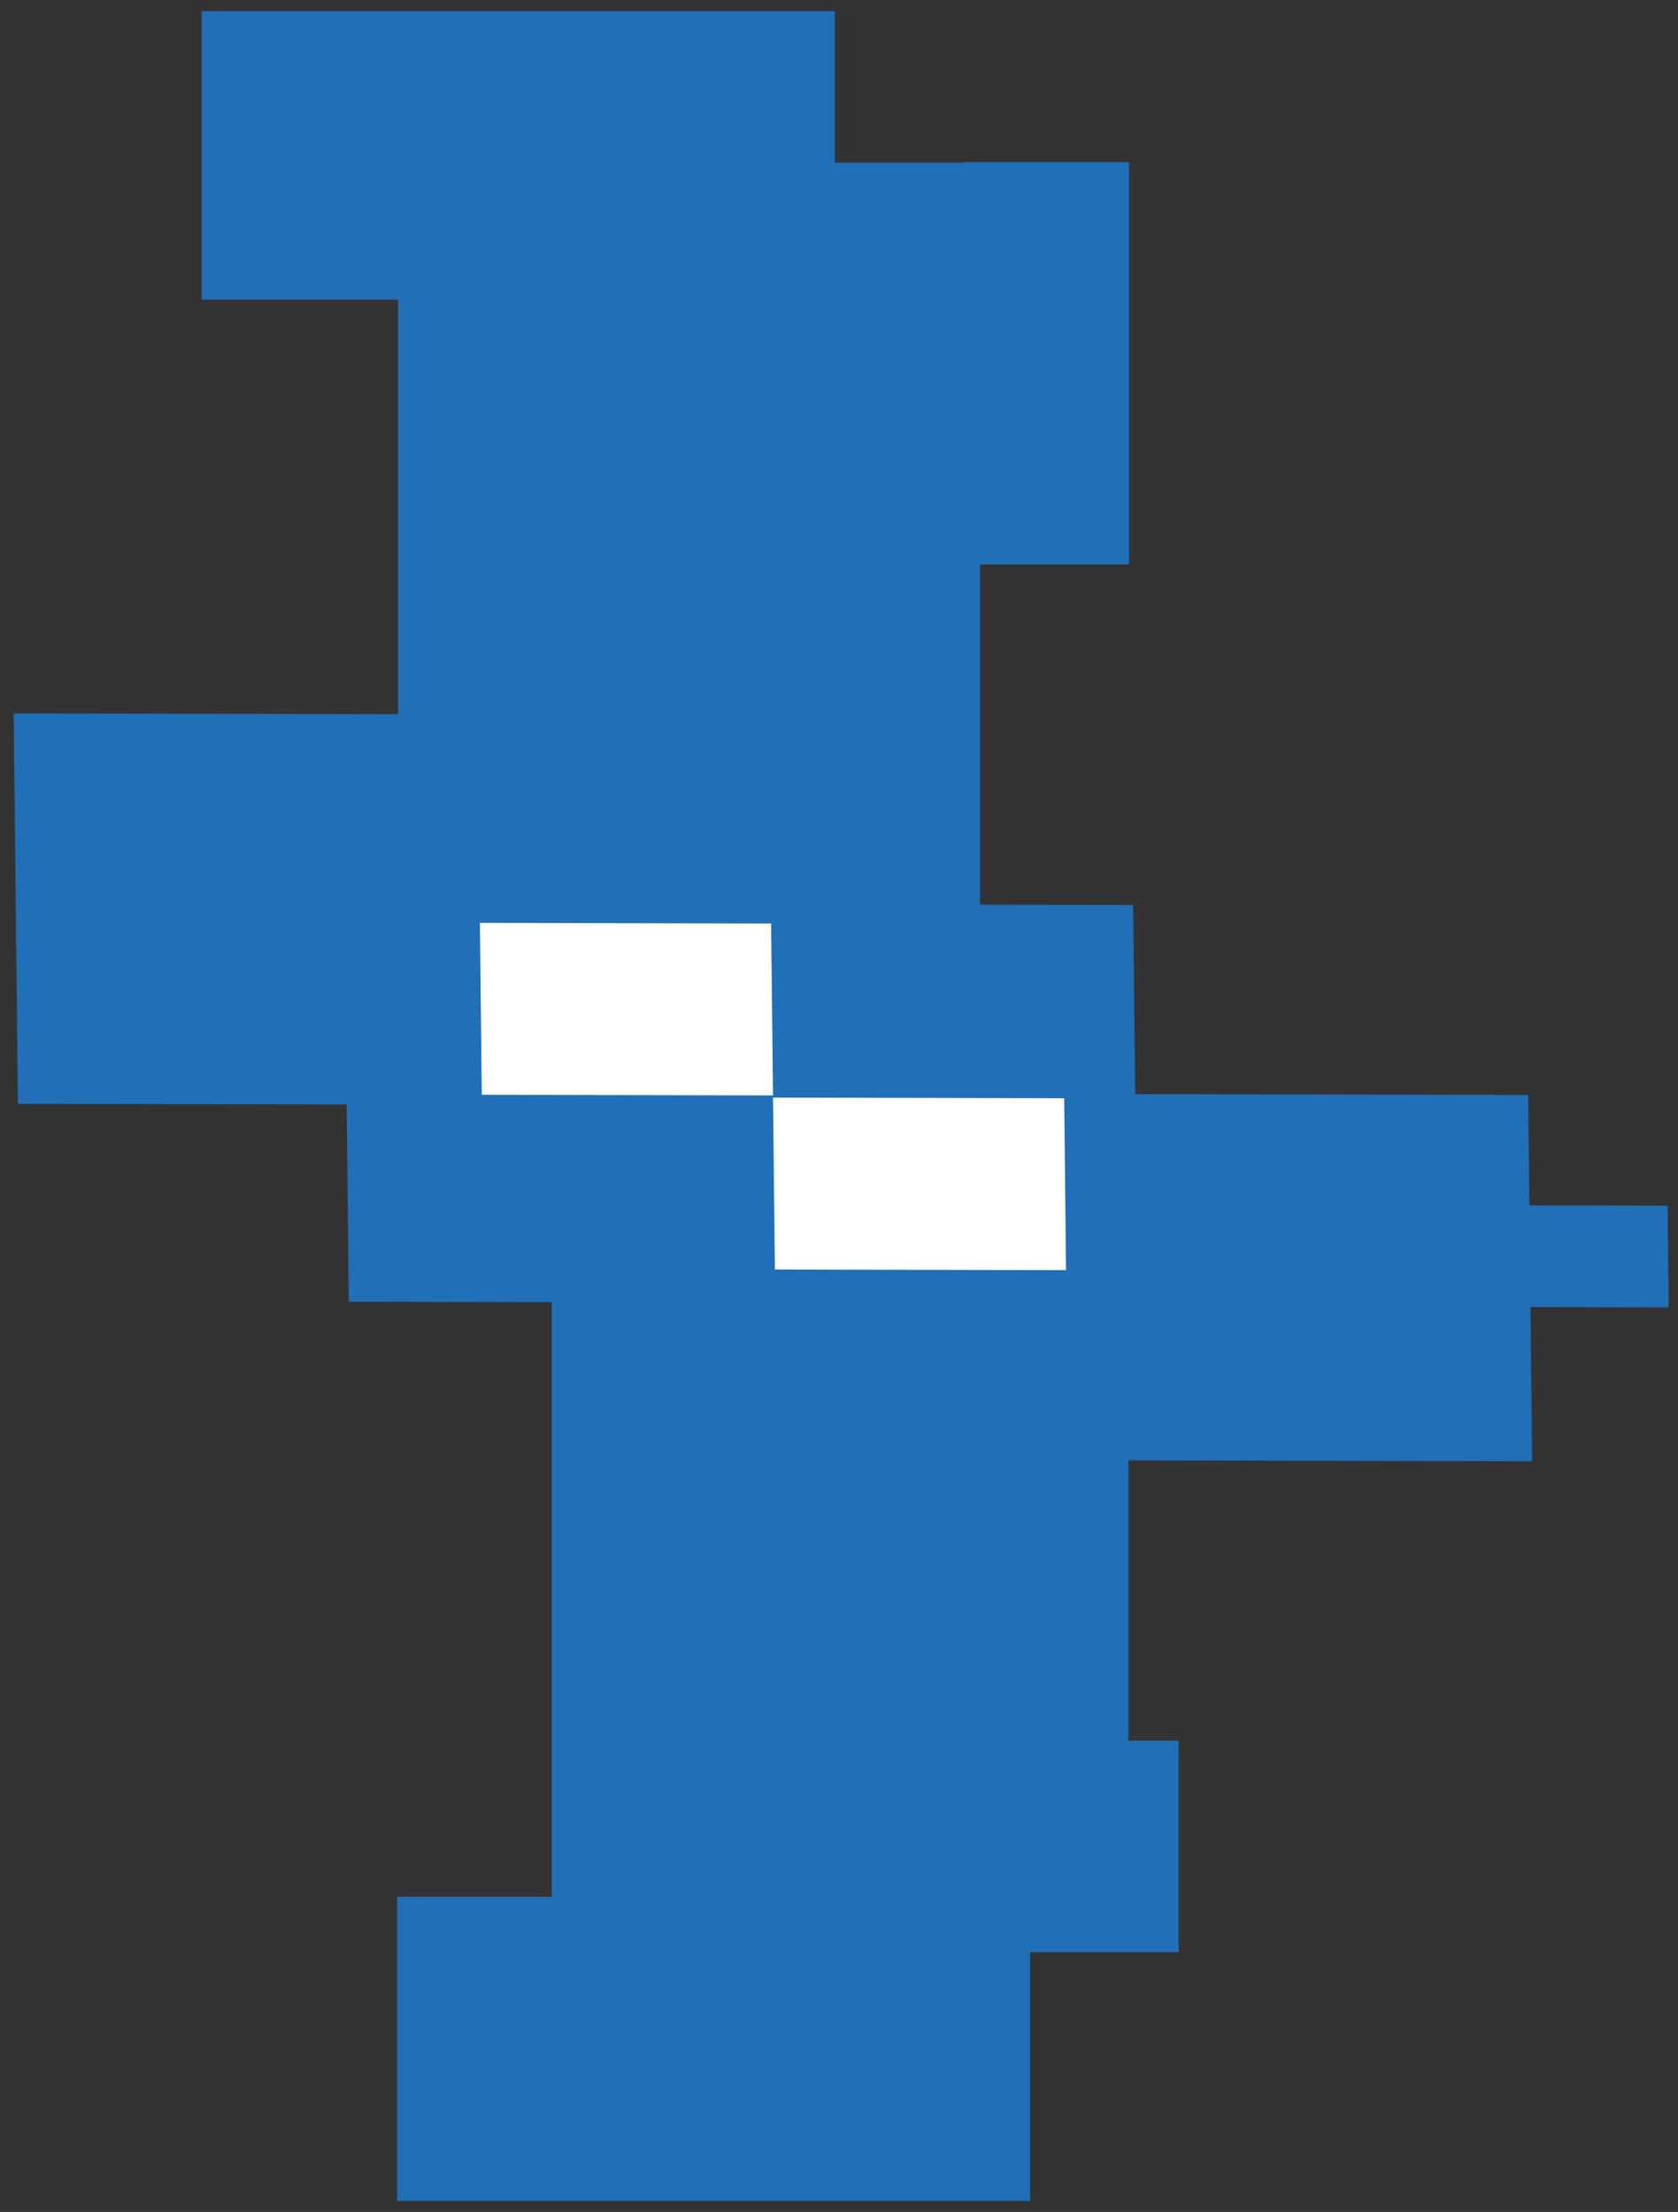
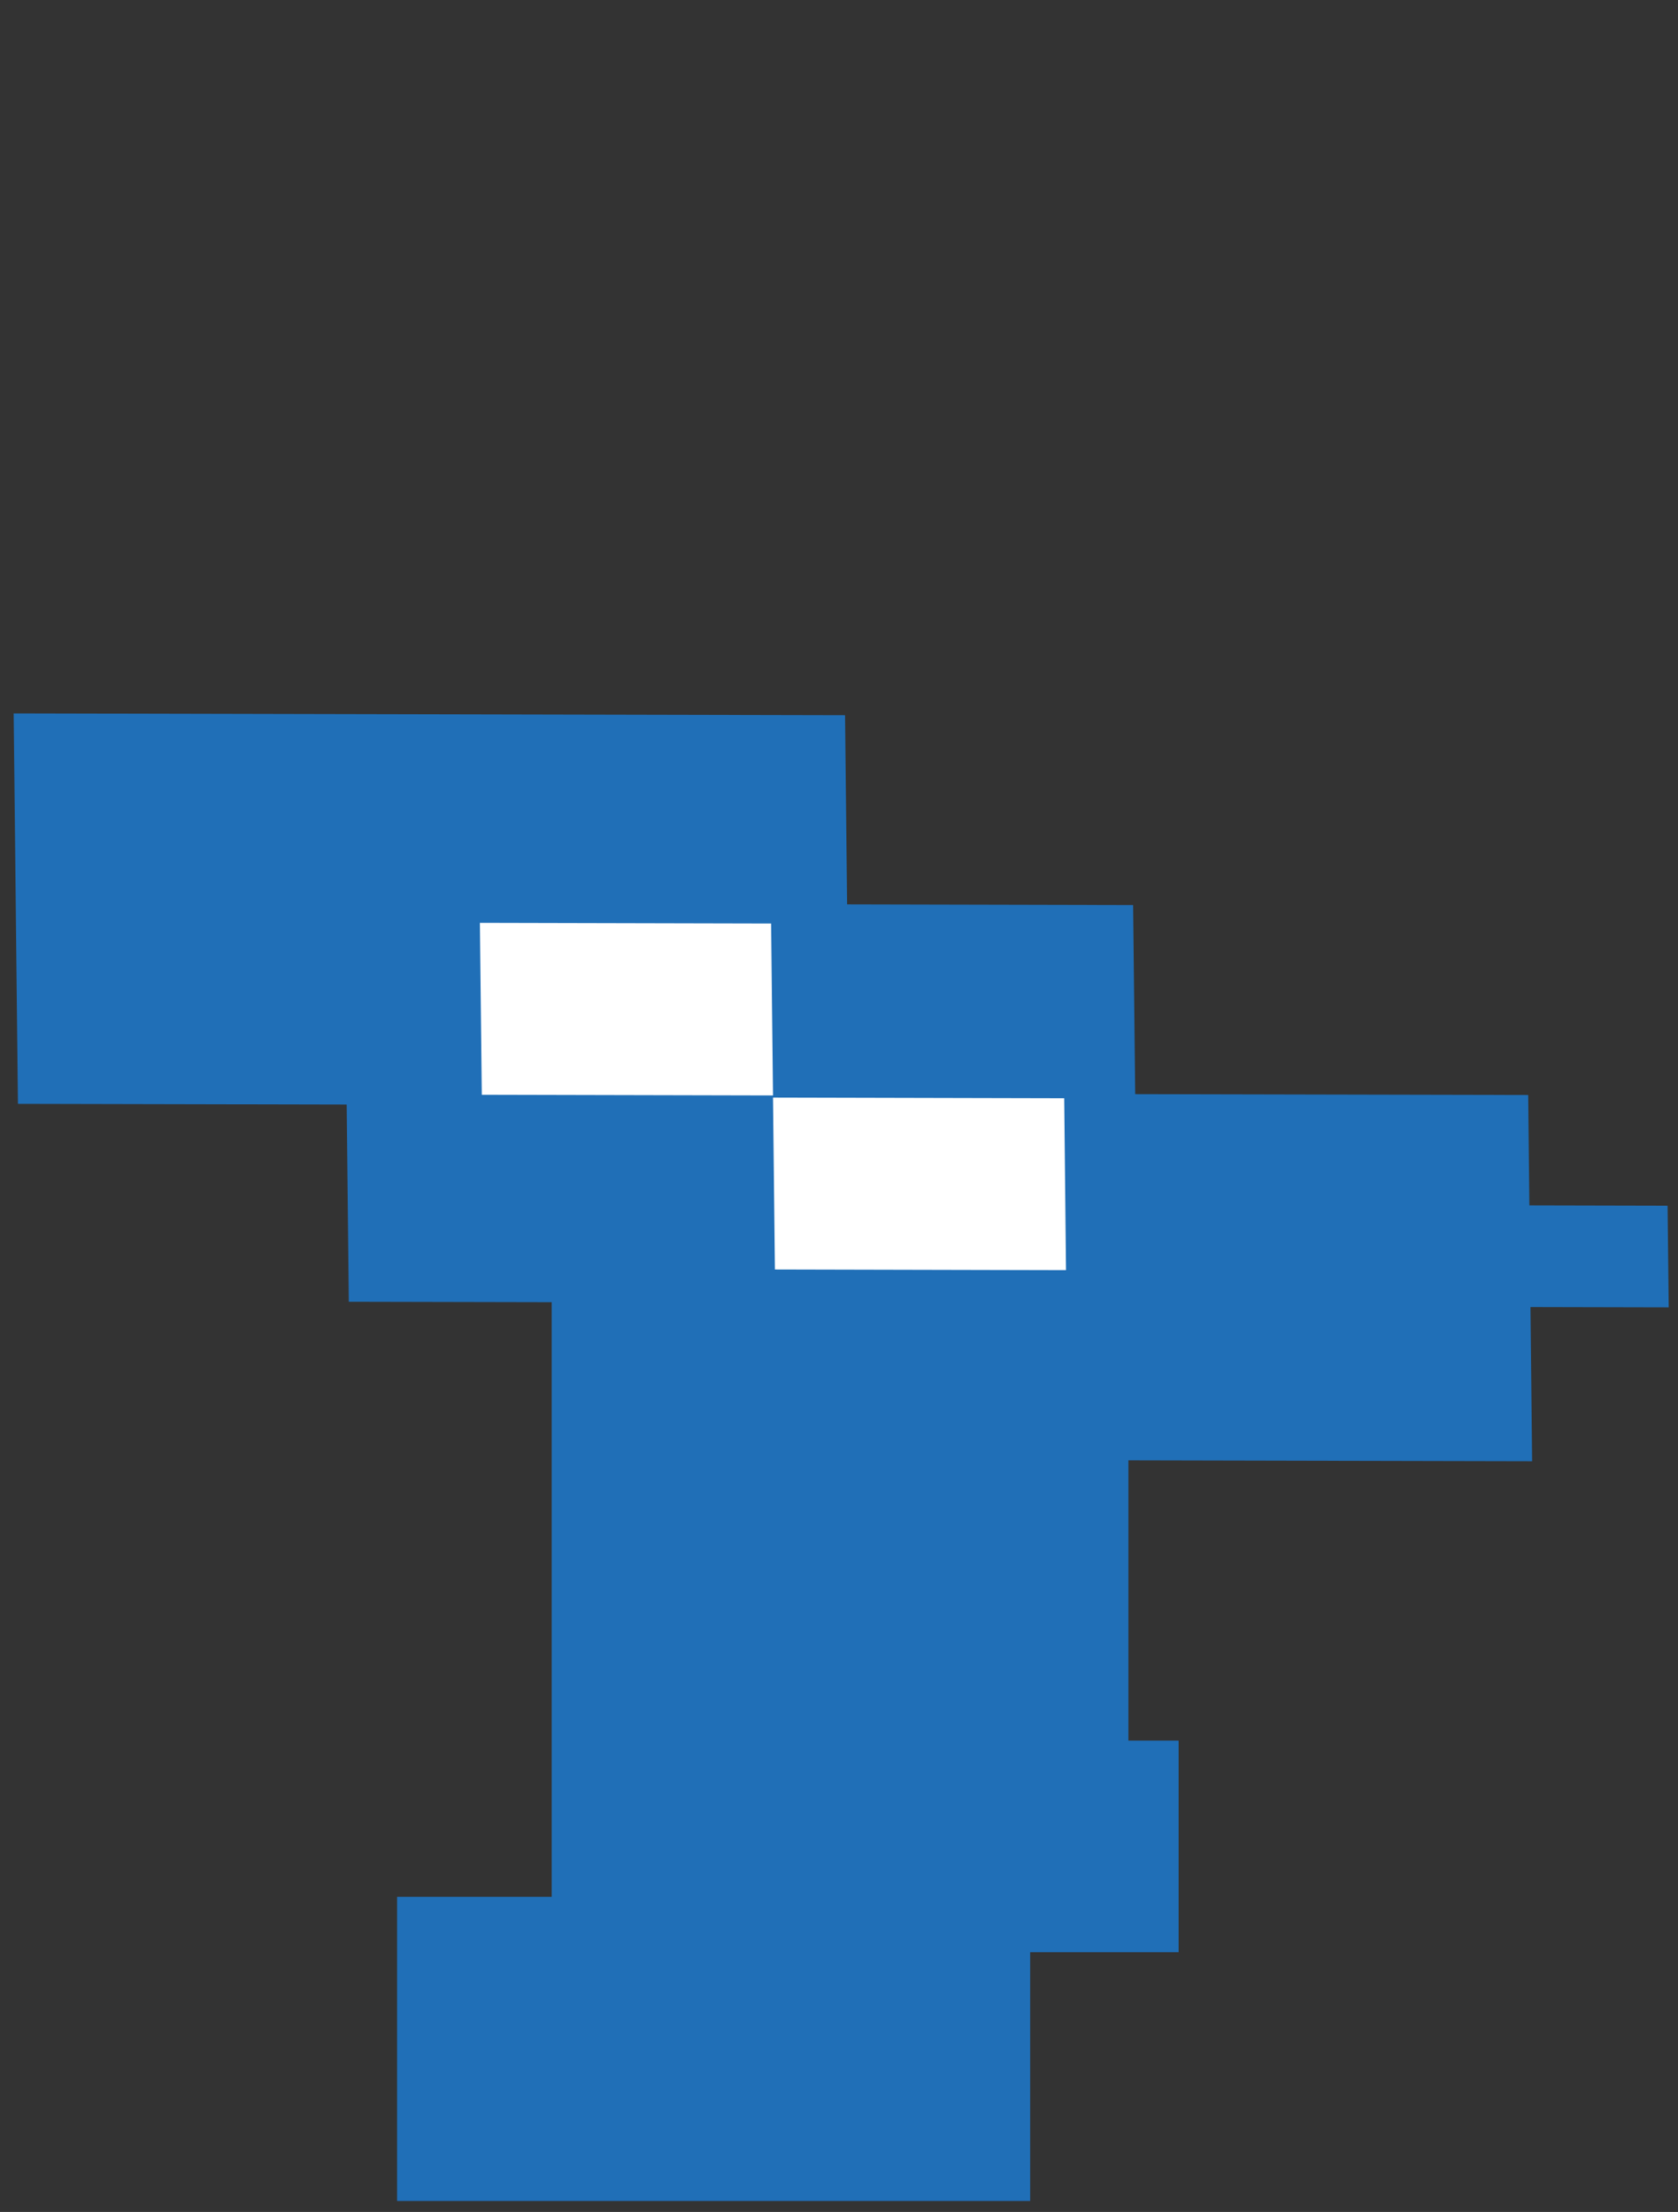
<svg xmlns="http://www.w3.org/2000/svg" id="uuid-c3c077c8-abc7-4718-8a82-98f41fd708b8" data-name="Ebene_1" viewBox="0 0 149.76 197.38">
  <rect x="0" y="0" width="149.76" height="197.38" fill="#333333" stroke="none" />
  <defs>
    <style> .uuid-8fdb2af6-1127-451b-9c05-bd67e09eea0f { fill: #fff; } .uuid-99a6f843-3987-49f7-a526-0ee156bf6917 { fill: #206fb7; } </style>
  </defs>
  <polygon class="uuid-99a6f843-3987-49f7-a526-0ee156bf6917" points="1.6 98.5 75.8 98.66 75.42 63.82 1.22 63.66 1.6 98.5" />
  <polygon class="uuid-99a6f843-3987-49f7-a526-0ee156bf6917" points="30.75 80.6 31.13 116.16 101.52 116.31 101.13 80.76 30.75 80.6" />
  <polygon class="uuid-99a6f843-3987-49f7-a526-0ee156bf6917" points="56.82 97.54 57.17 130.22 136.74 130.39 136.39 97.71 56.82 97.54" />
  <polygon class="uuid-8fdb2af6-1127-451b-9c05-bd67e09eea0f" points="42.83 82.35 43 97.69 68.99 97.75 68.82 82.41 42.83 82.35" />
  <polygon class="uuid-8fdb2af6-1127-451b-9c05-bd67e09eea0f" points="68.99 97.94 69.16 113.28 95.14 113.34 94.98 98 68.99 97.94" />
  <polygon class="uuid-99a6f843-3987-49f7-a526-0ee156bf6917" points="117.39 116.59 148.93 116.66 148.83 107.59 117.29 107.52 117.39 116.59" />
-   <polygon class="uuid-99a6f843-3987-49f7-a526-0ee156bf6917" points="18 1 18 26.74 35.53 26.74 35.53 63.89 68.59 63.89 68.59 81.38 87.47 81.38 87.47 50.37 100.76 50.37 100.76 43.15 100.76 14.47 86.07 14.47 86.07 14.52 74.51 14.52 74.51 1 18 1" />
  <polygon class="uuid-99a6f843-3987-49f7-a526-0ee156bf6917" points="49.24 115.64 49.24 169.26 35.44 169.26 35.44 196.4 91.94 196.4 91.94 174.2 100.71 174.2 105.19 174.2 105.19 155.32 100.71 155.32 100.71 118.95 68.82 118.95 68.82 115.64 49.24 115.64" />
</svg>